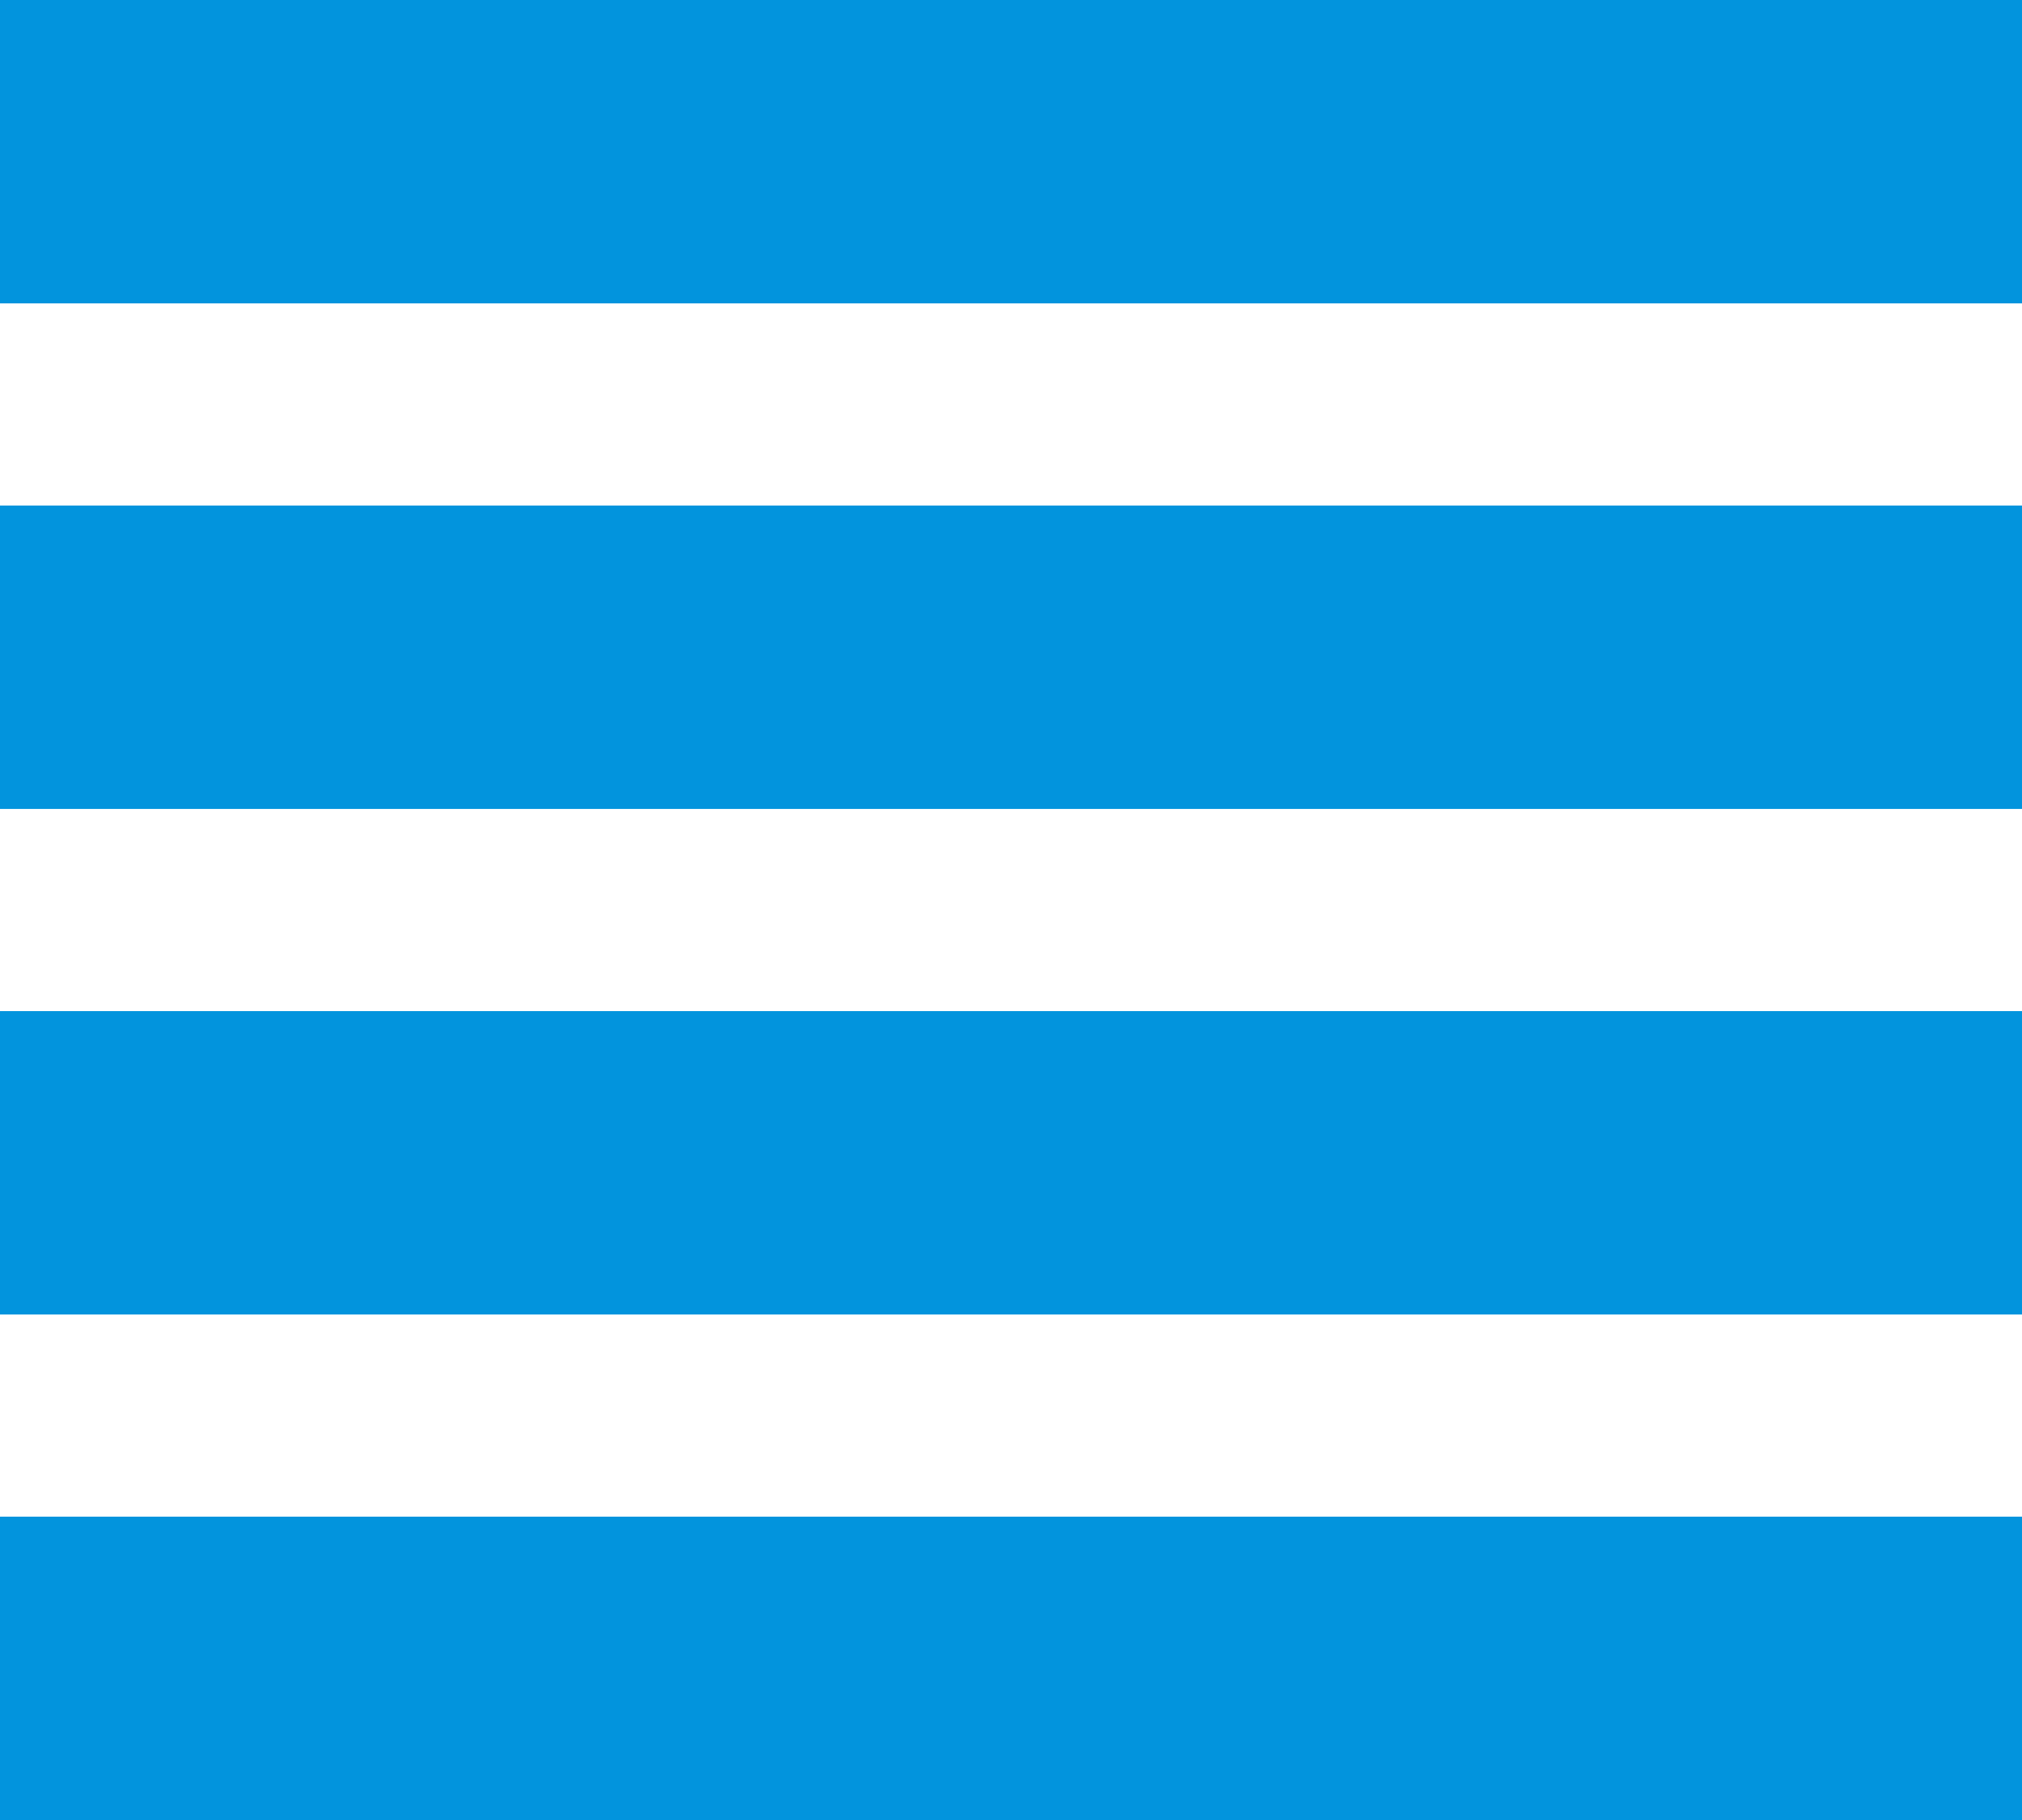
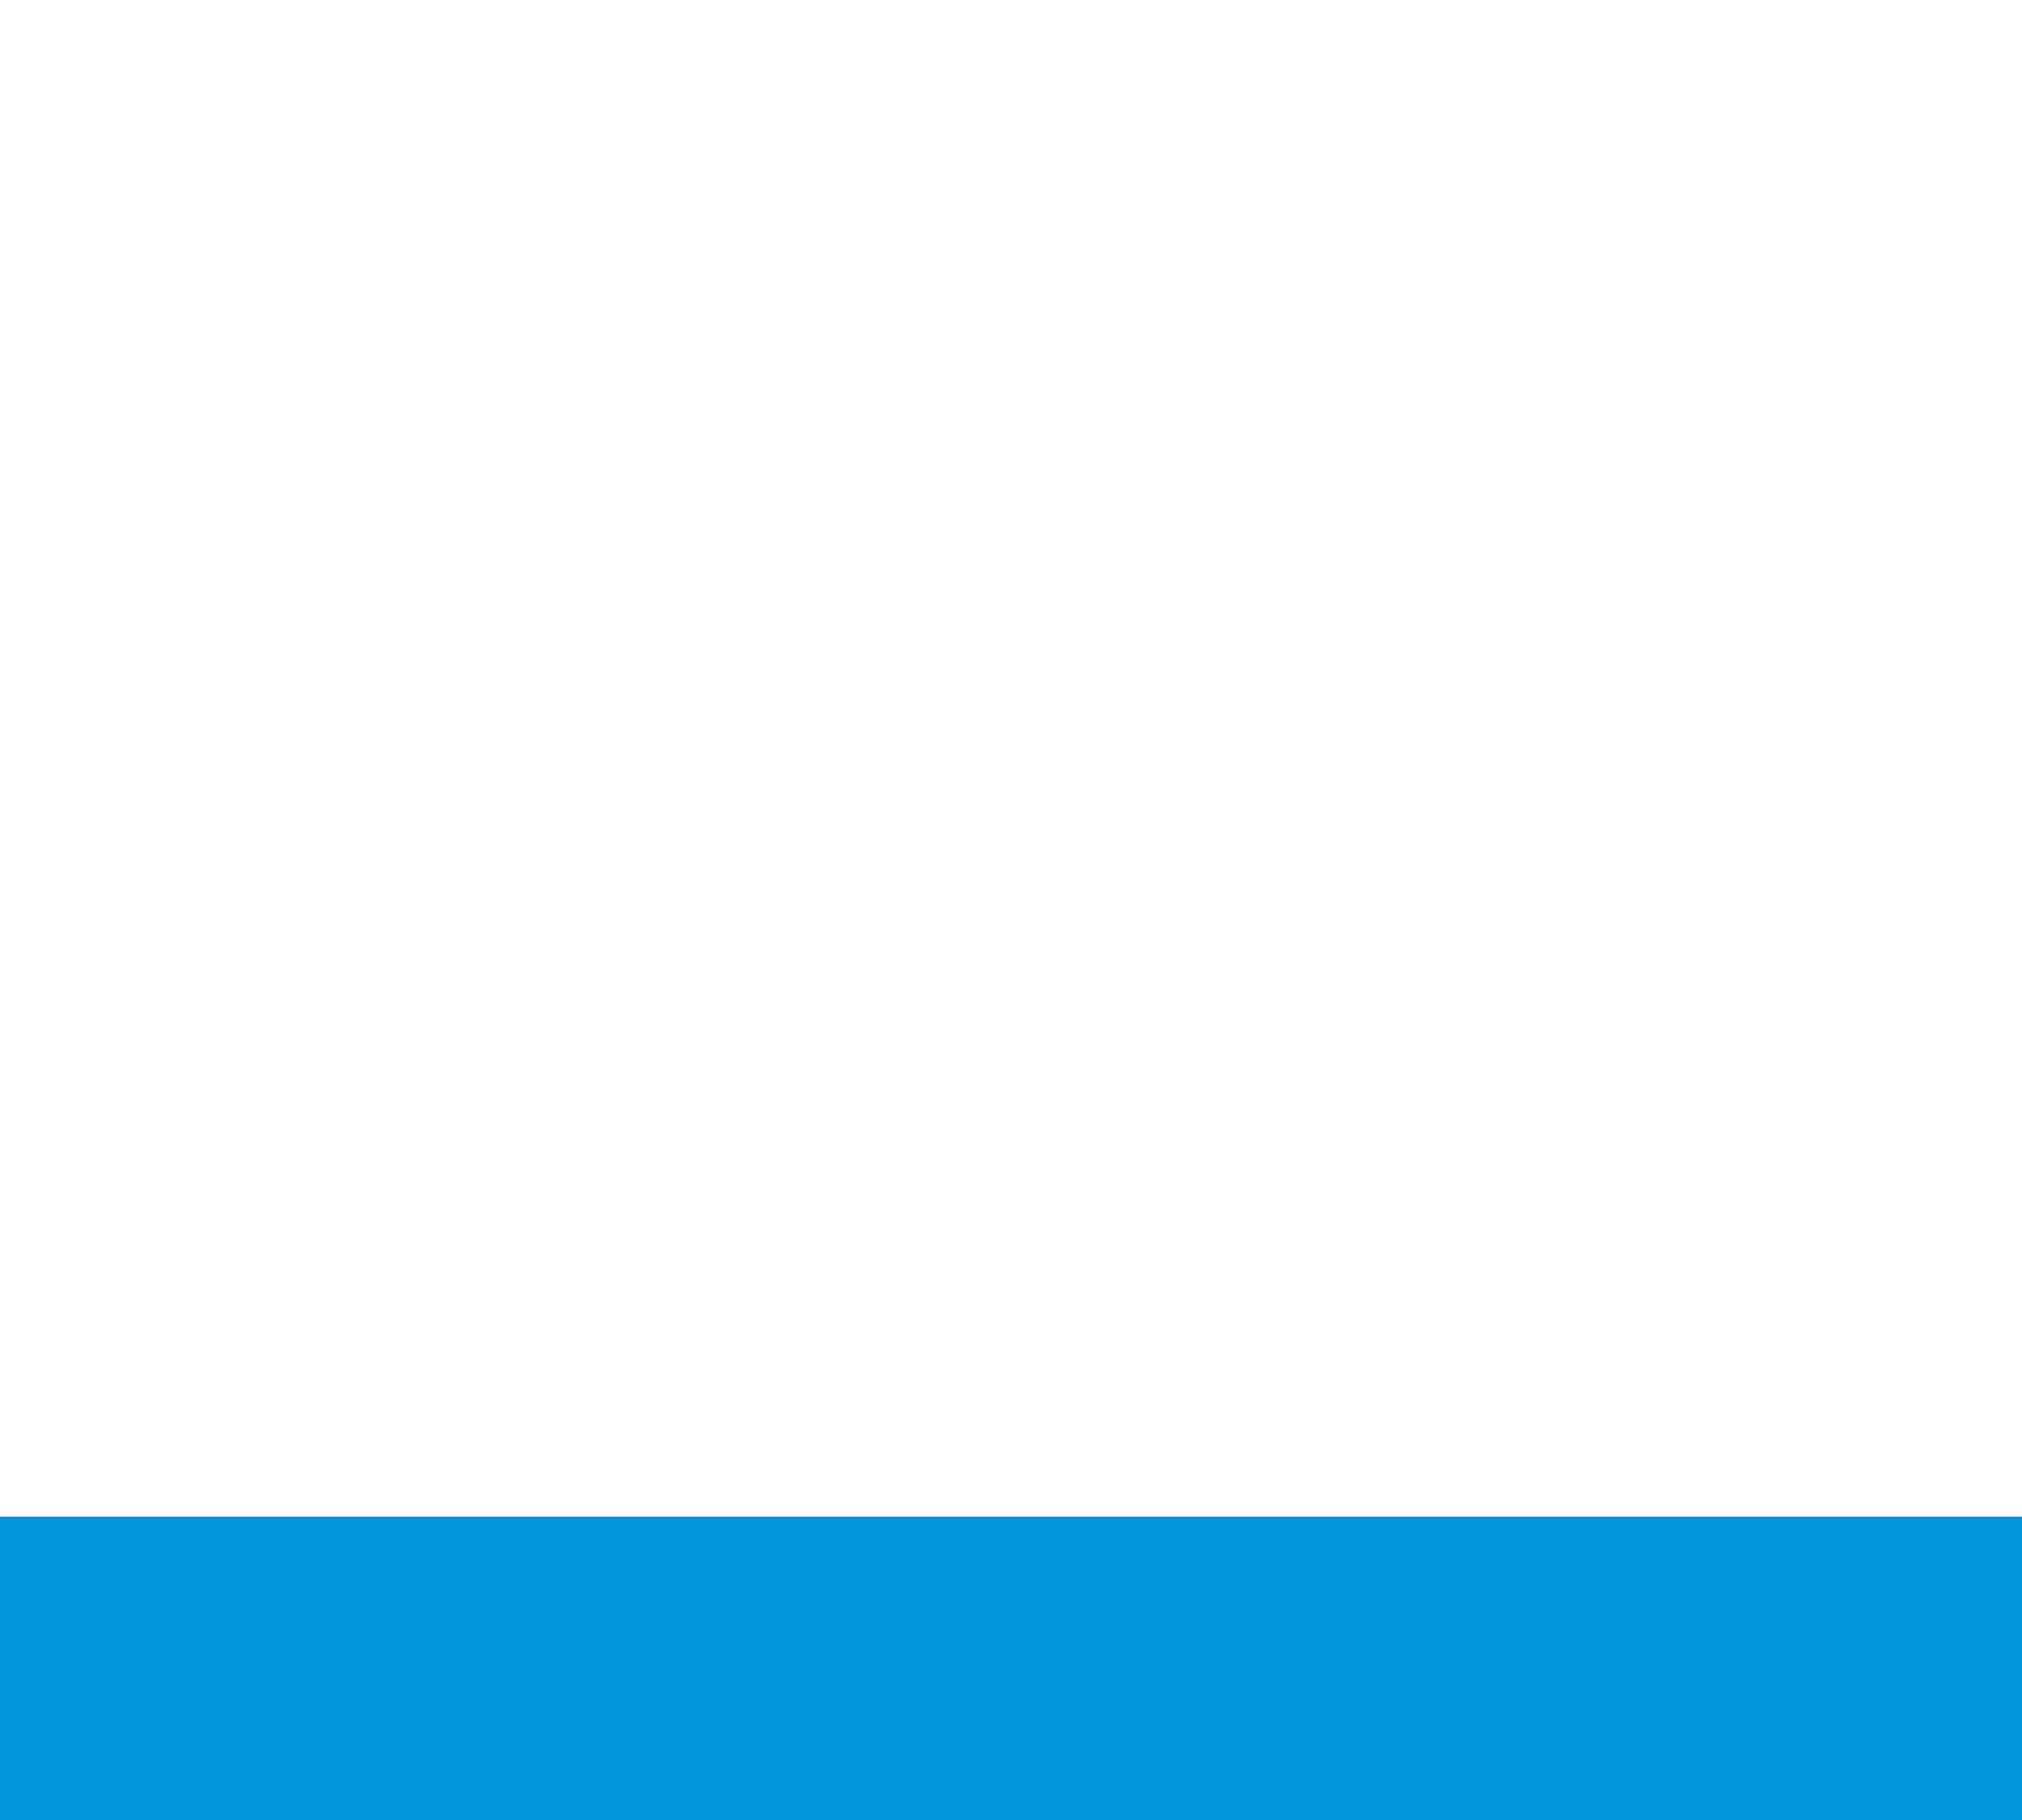
<svg xmlns="http://www.w3.org/2000/svg" id="f4f36eb8-e002-4e7f-820c-5a9ad543954b" data-name="BUTTON" viewBox="0 0 86.12 77.51">
  <defs>
    <style>.\38 f9596b0-f92e-4750-870e-b0993586b76f{fill:#0294dd;}</style>
  </defs>
  <title>button__HeaderResponsive [blue-light]</title>
  <rect id="a9a1ce11-8ff1-40fd-8f17-b8f5aa1a904e" data-name="line4" class="8f9596b0-f92e-4750-870e-b0993586b76f" y="64.59" width="86.12" height="12.92" />
-   <rect id="3b20acd5-a9e5-4d4b-8722-f64c54bbf03f" data-name="line3" class="8f9596b0-f92e-4750-870e-b0993586b76f" y="43.06" width="86.12" height="12.92" />
-   <rect id="96c0c059-2a75-45a6-823a-e3aba6a53178" data-name="line2" class="8f9596b0-f92e-4750-870e-b0993586b76f" y="21.53" width="86.12" height="12.92" />
-   <rect id="b2271e97-2d64-4b44-a909-dba6e1e95cc3" data-name="line1" class="8f9596b0-f92e-4750-870e-b0993586b76f" width="86.12" height="12.92" />
</svg>